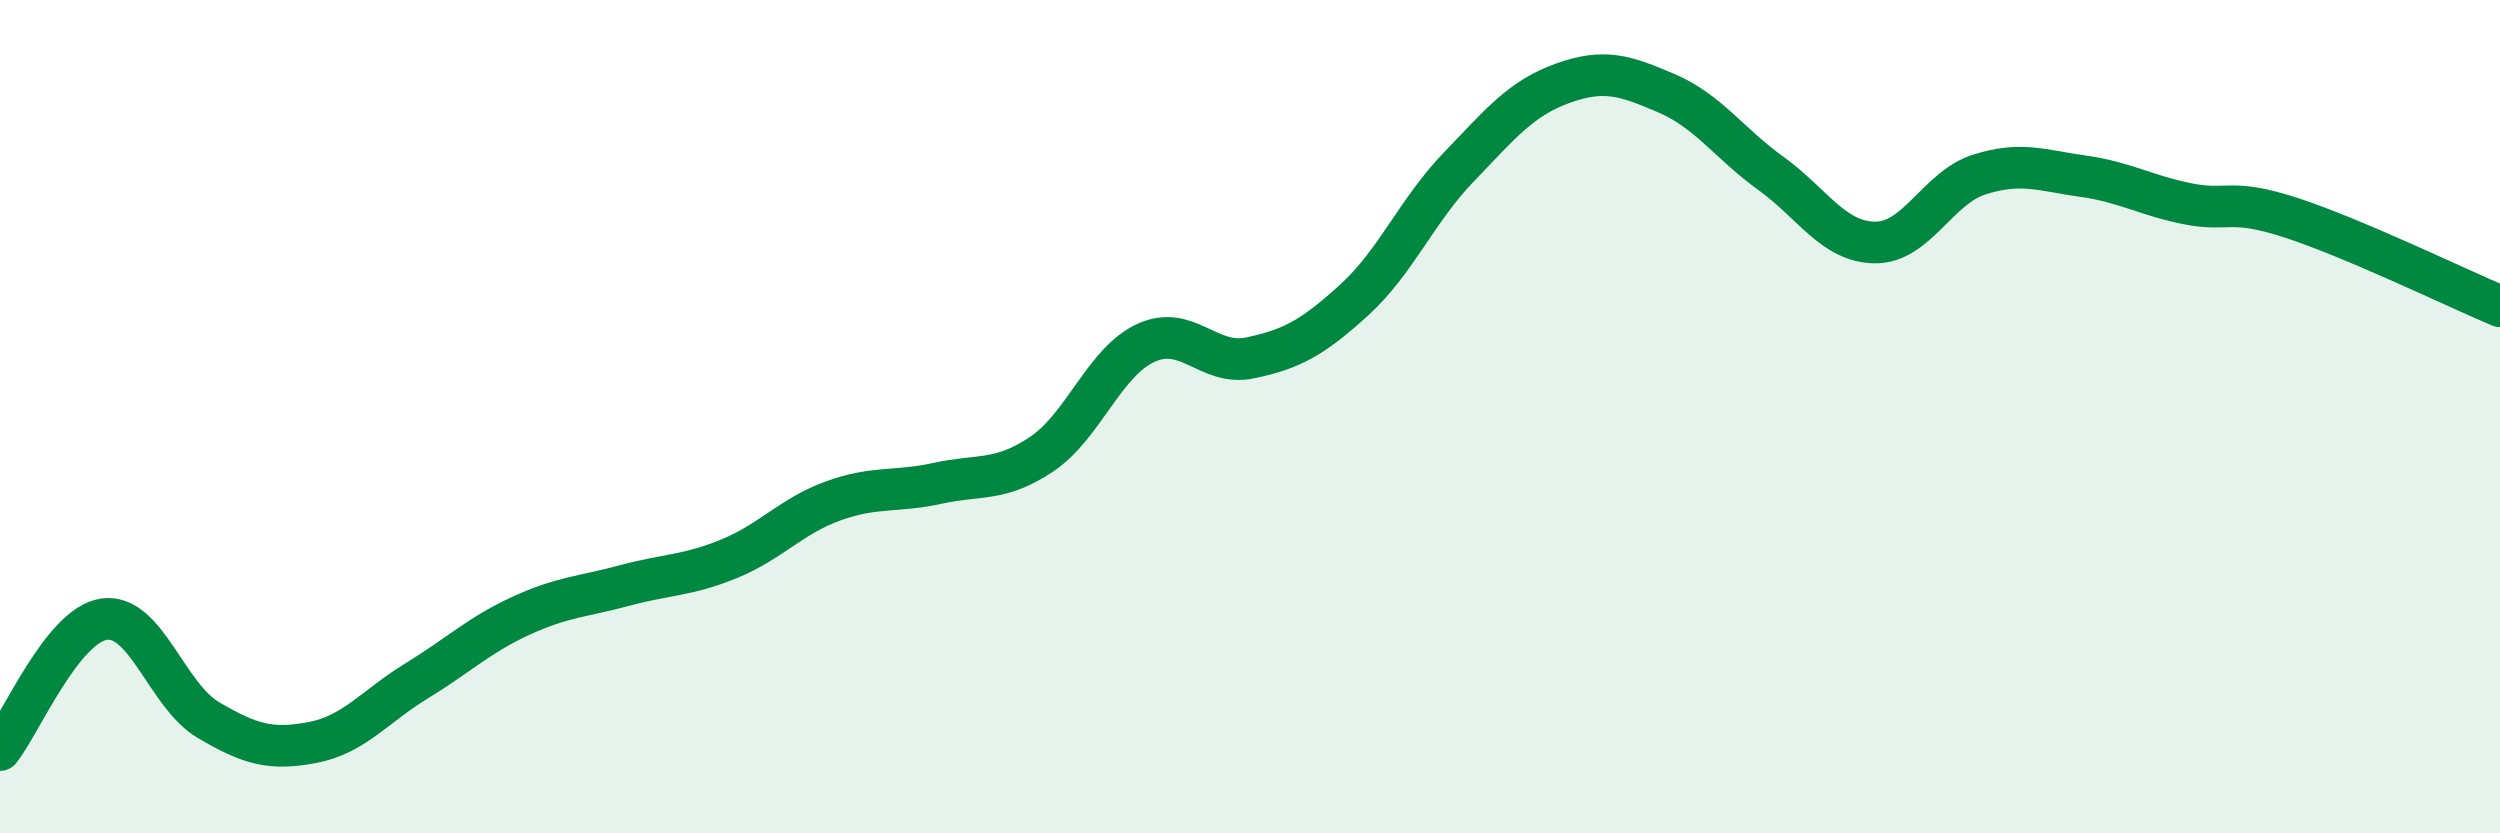
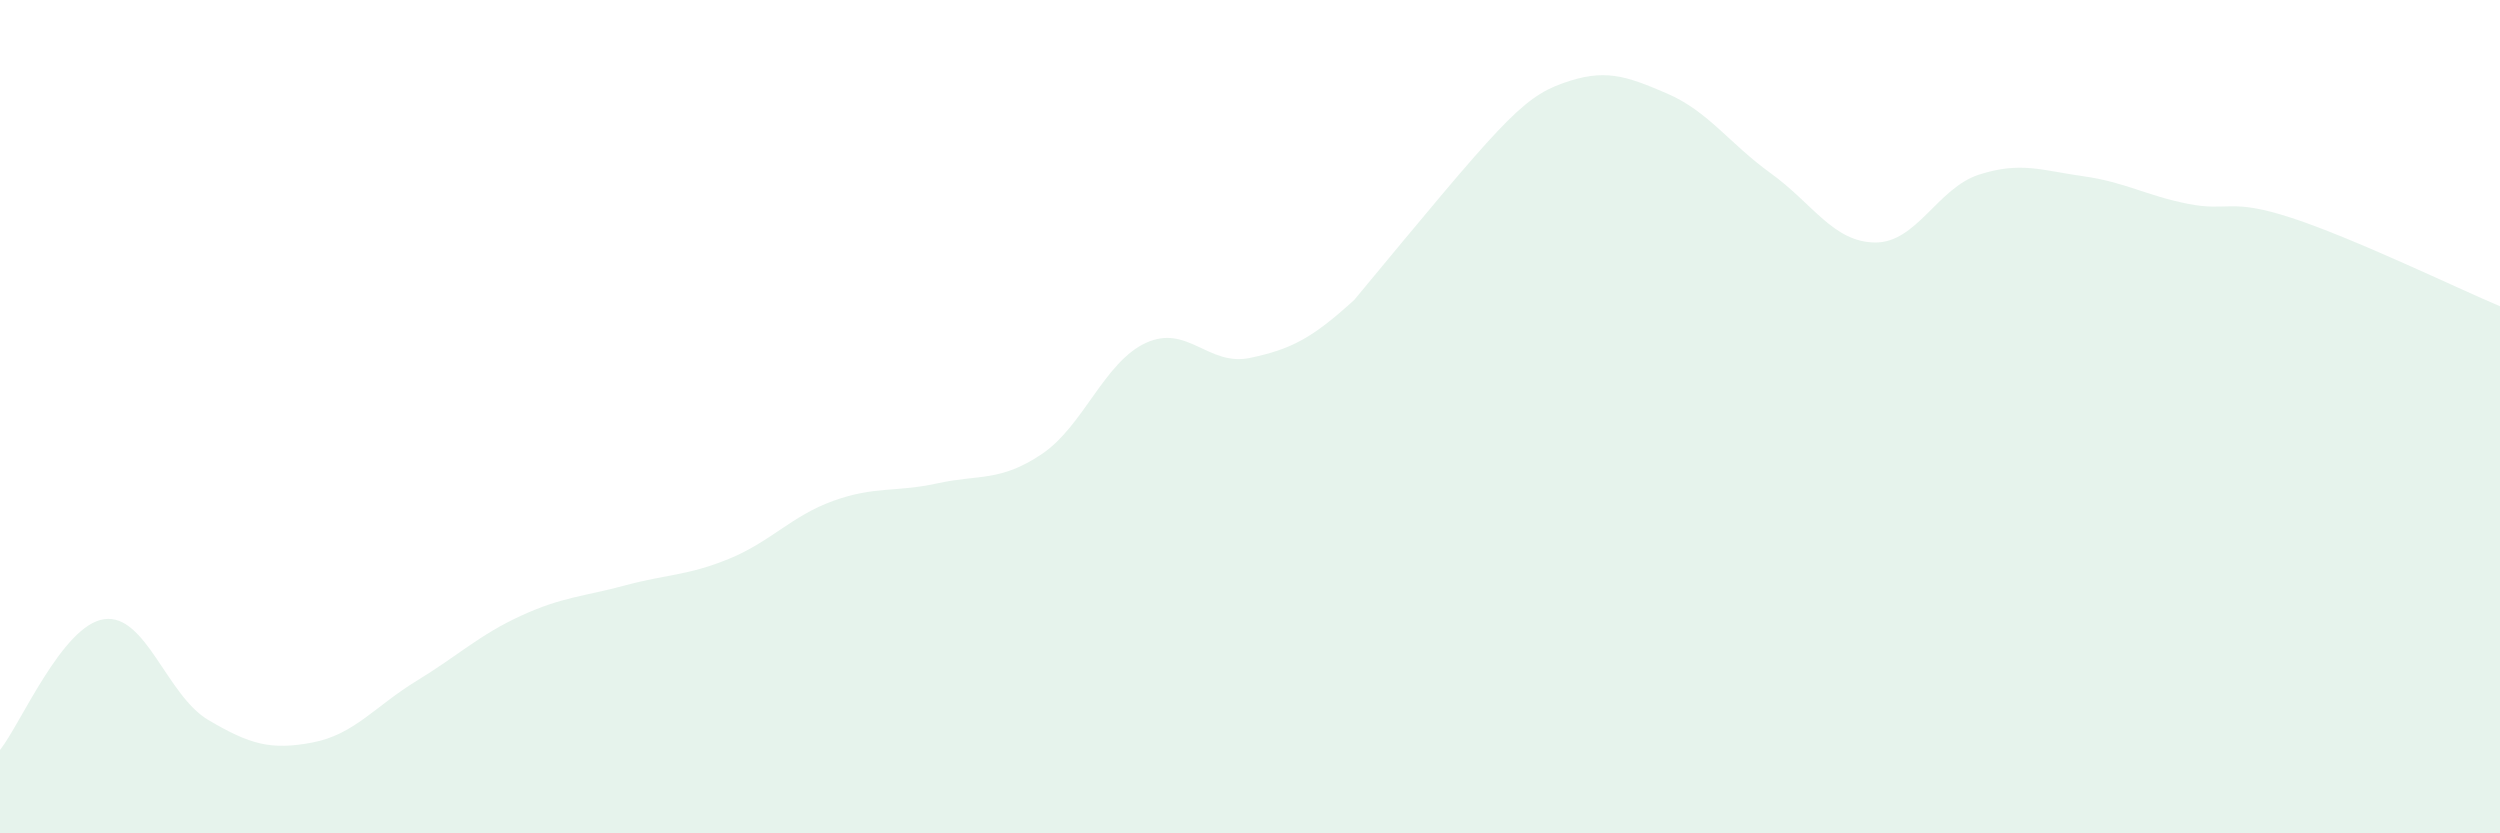
<svg xmlns="http://www.w3.org/2000/svg" width="60" height="20" viewBox="0 0 60 20">
-   <path d="M 0,18 C 0.5,17.37 1.5,15 2.5,14.86 C 3.5,14.72 4,16.69 5,17.28 C 6,17.87 6.5,18.01 7.5,17.82 C 8.5,17.63 9,16.95 10,16.34 C 11,15.73 11.5,15.24 12.5,14.78 C 13.5,14.32 14,14.32 15,14.05 C 16,13.78 16.5,13.82 17.5,13.41 C 18.5,13 19,12.38 20,12.02 C 21,11.66 21.5,11.82 22.5,11.6 C 23.5,11.38 24,11.57 25,10.9 C 26,10.23 26.5,8.69 27.5,8.23 C 28.5,7.77 29,8.8 30,8.59 C 31,8.38 31.5,8.11 32.5,7.2 C 33.5,6.29 34,5.06 35,4.02 C 36,2.98 36.5,2.36 37.5,2 C 38.5,1.64 39,1.81 40,2.24 C 41,2.67 41.5,3.44 42.5,4.16 C 43.5,4.88 44,5.81 45,5.82 C 46,5.83 46.5,4.51 47.5,4.19 C 48.5,3.87 49,4.09 50,4.23 C 51,4.37 51.5,4.69 52.5,4.89 C 53.5,5.09 53.5,4.74 55,5.23 C 56.5,5.72 59,6.93 60,7.35L60 20L0 20Z" fill="#008740" opacity="0.1" stroke-linecap="round" stroke-linejoin="round" />
-   <path d="M 0,18 C 0.5,17.37 1.5,15 2.5,14.86 C 3.5,14.72 4,16.69 5,17.28 C 6,17.87 6.5,18.01 7.5,17.82 C 8.5,17.63 9,16.95 10,16.34 C 11,15.73 11.5,15.24 12.5,14.78 C 13.5,14.32 14,14.32 15,14.05 C 16,13.78 16.5,13.82 17.5,13.41 C 18.5,13 19,12.38 20,12.02 C 21,11.66 21.5,11.82 22.5,11.6 C 23.5,11.38 24,11.57 25,10.9 C 26,10.23 26.5,8.69 27.5,8.23 C 28.5,7.77 29,8.8 30,8.59 C 31,8.38 31.5,8.11 32.5,7.2 C 33.5,6.29 34,5.06 35,4.02 C 36,2.98 36.5,2.36 37.5,2 C 38.5,1.64 39,1.81 40,2.24 C 41,2.67 41.5,3.44 42.5,4.16 C 43.5,4.88 44,5.81 45,5.82 C 46,5.83 46.5,4.51 47.5,4.19 C 48.5,3.87 49,4.09 50,4.23 C 51,4.37 51.5,4.69 52.5,4.89 C 53.5,5.09 53.5,4.74 55,5.23 C 56.5,5.72 59,6.93 60,7.35" stroke="#008740" stroke-width="1" fill="none" stroke-linecap="round" stroke-linejoin="round" />
+   <path d="M 0,18 C 0.5,17.37 1.5,15 2.5,14.86 C 3.5,14.72 4,16.69 5,17.28 C 6,17.87 6.5,18.01 7.5,17.82 C 8.5,17.63 9,16.95 10,16.34 C 11,15.73 11.5,15.24 12.5,14.78 C 13.5,14.32 14,14.32 15,14.05 C 16,13.78 16.5,13.82 17.5,13.41 C 18.5,13 19,12.38 20,12.02 C 21,11.66 21.5,11.82 22.5,11.6 C 23.5,11.38 24,11.57 25,10.9 C 26,10.23 26.5,8.69 27.5,8.23 C 28.5,7.77 29,8.8 30,8.59 C 31,8.38 31.5,8.11 32.5,7.2 C 36,2.98 36.5,2.36 37.5,2 C 38.5,1.64 39,1.81 40,2.24 C 41,2.67 41.5,3.44 42.5,4.16 C 43.5,4.88 44,5.81 45,5.82 C 46,5.83 46.5,4.51 47.5,4.19 C 48.5,3.87 49,4.09 50,4.23 C 51,4.37 51.5,4.69 52.5,4.89 C 53.5,5.09 53.5,4.74 55,5.23 C 56.5,5.72 59,6.93 60,7.35L60 20L0 20Z" fill="#008740" opacity="0.1" stroke-linecap="round" stroke-linejoin="round" />
</svg>